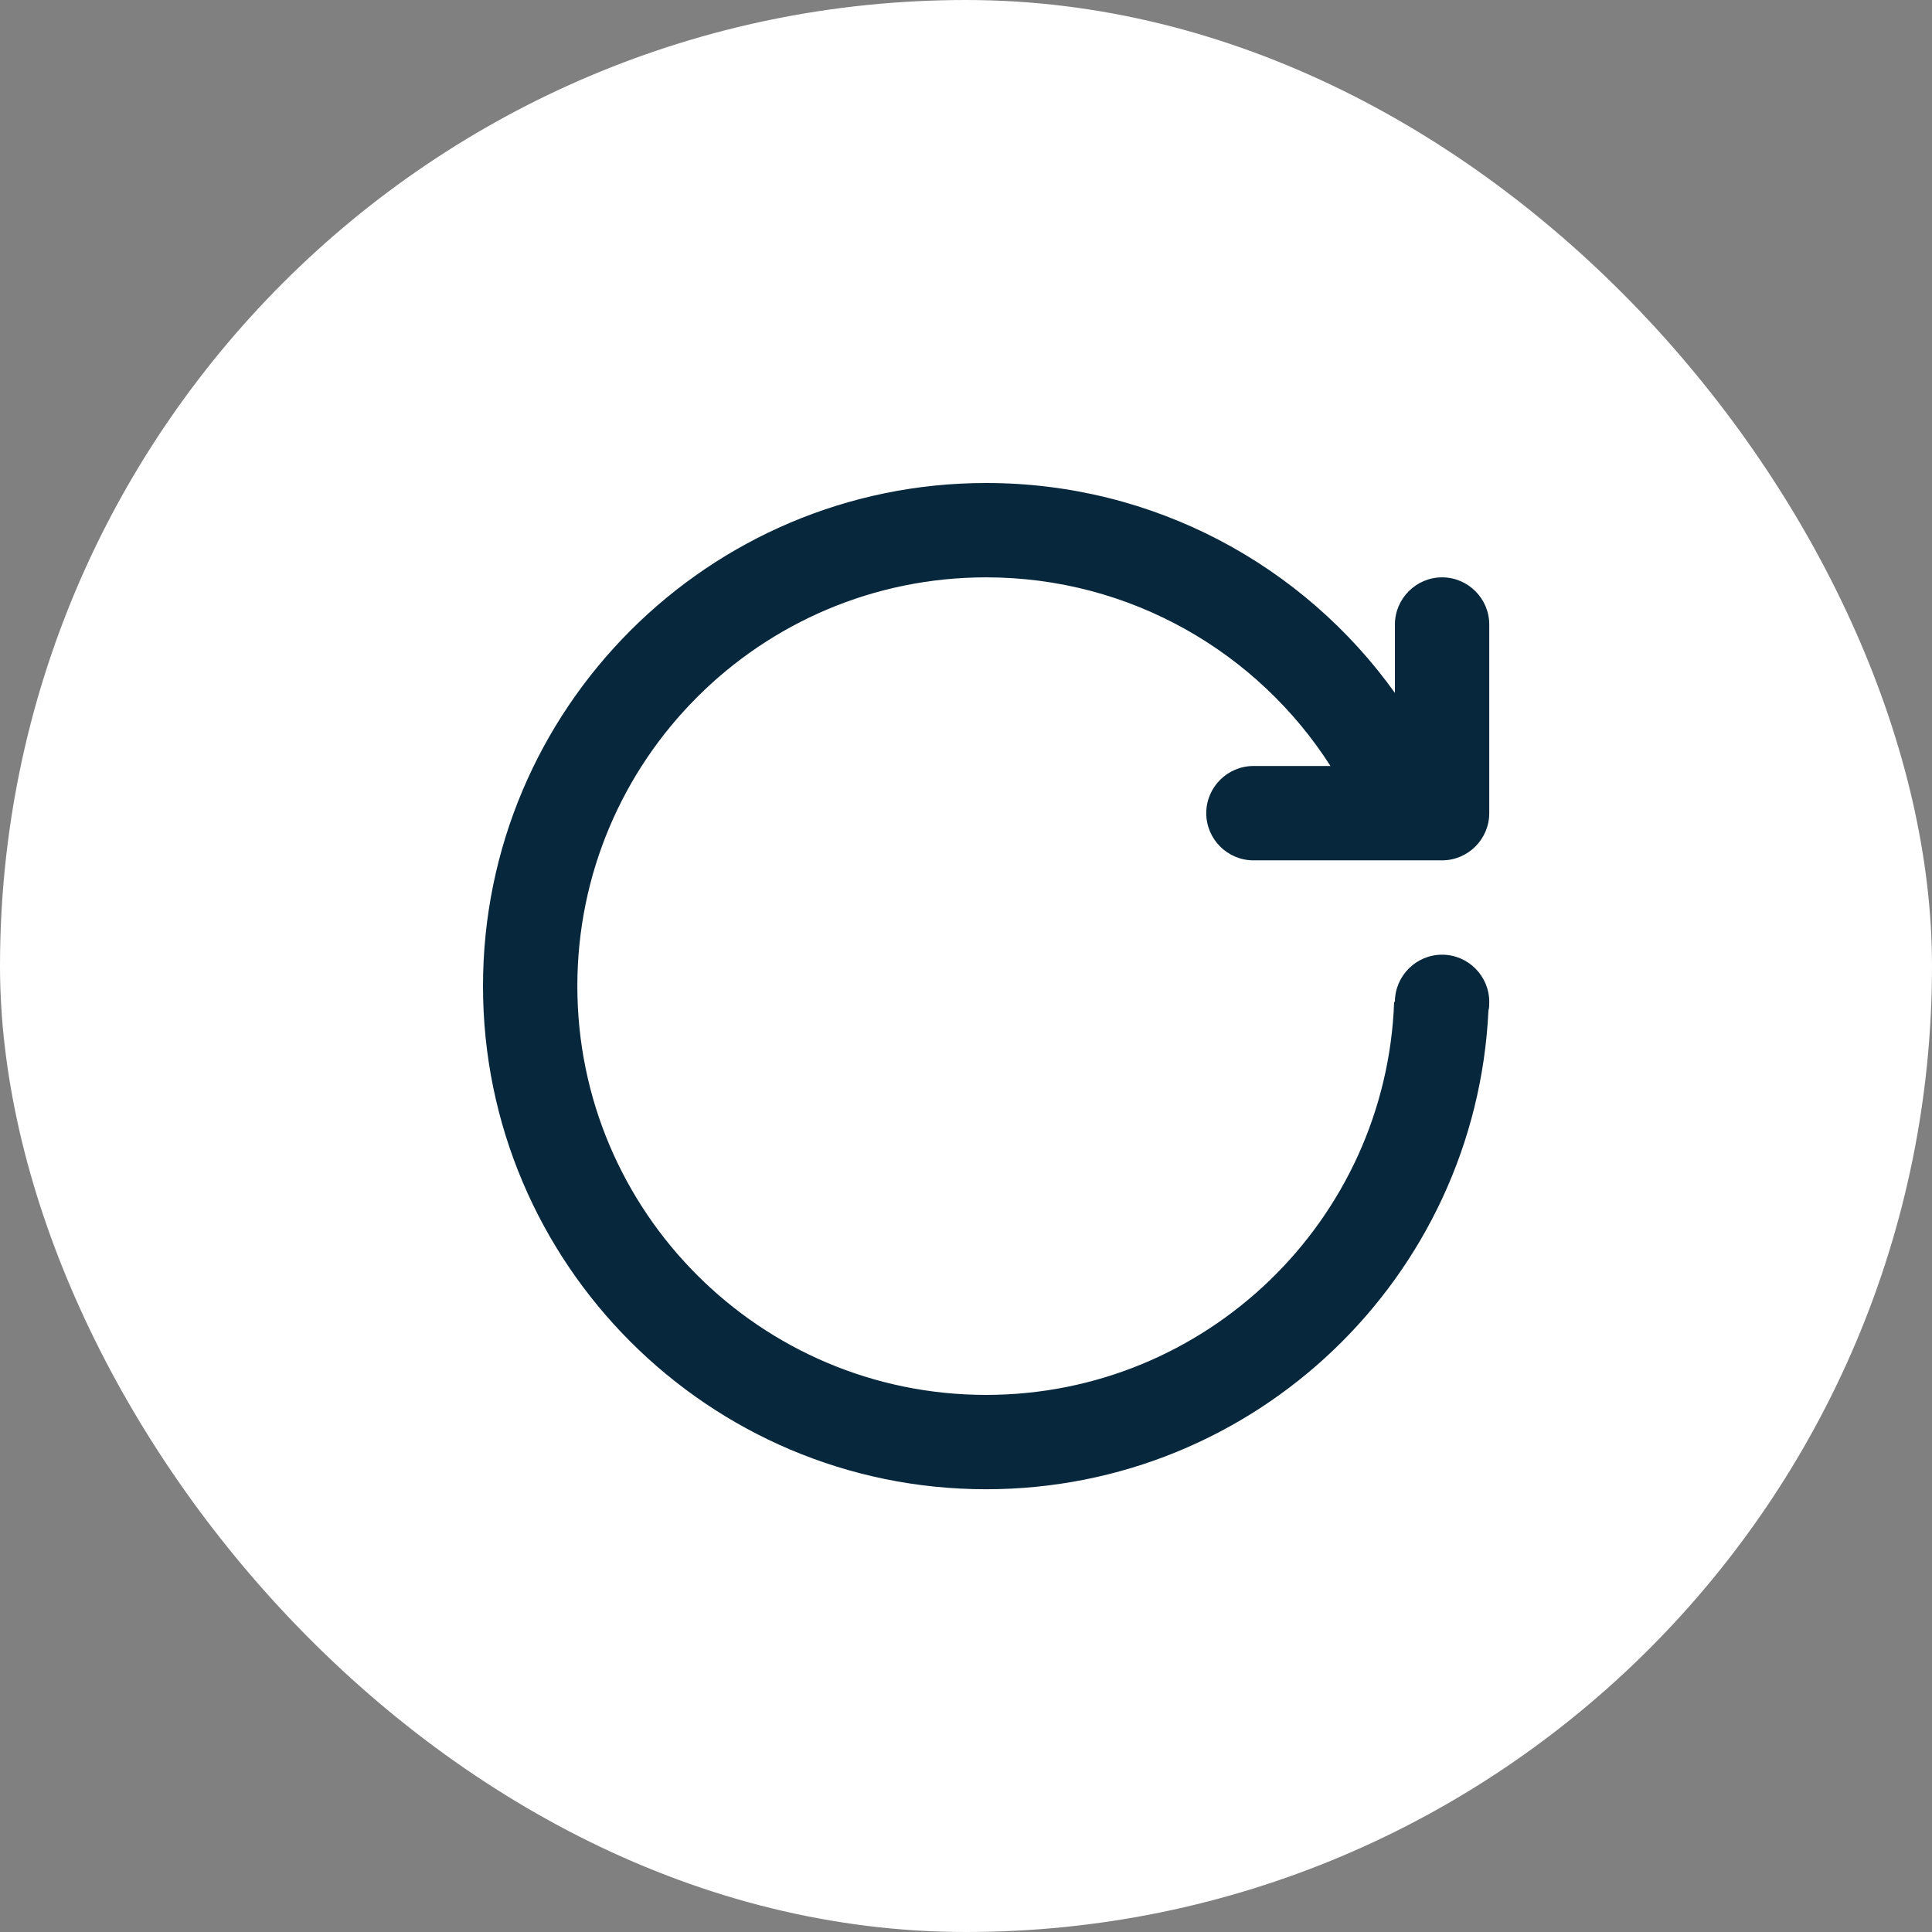
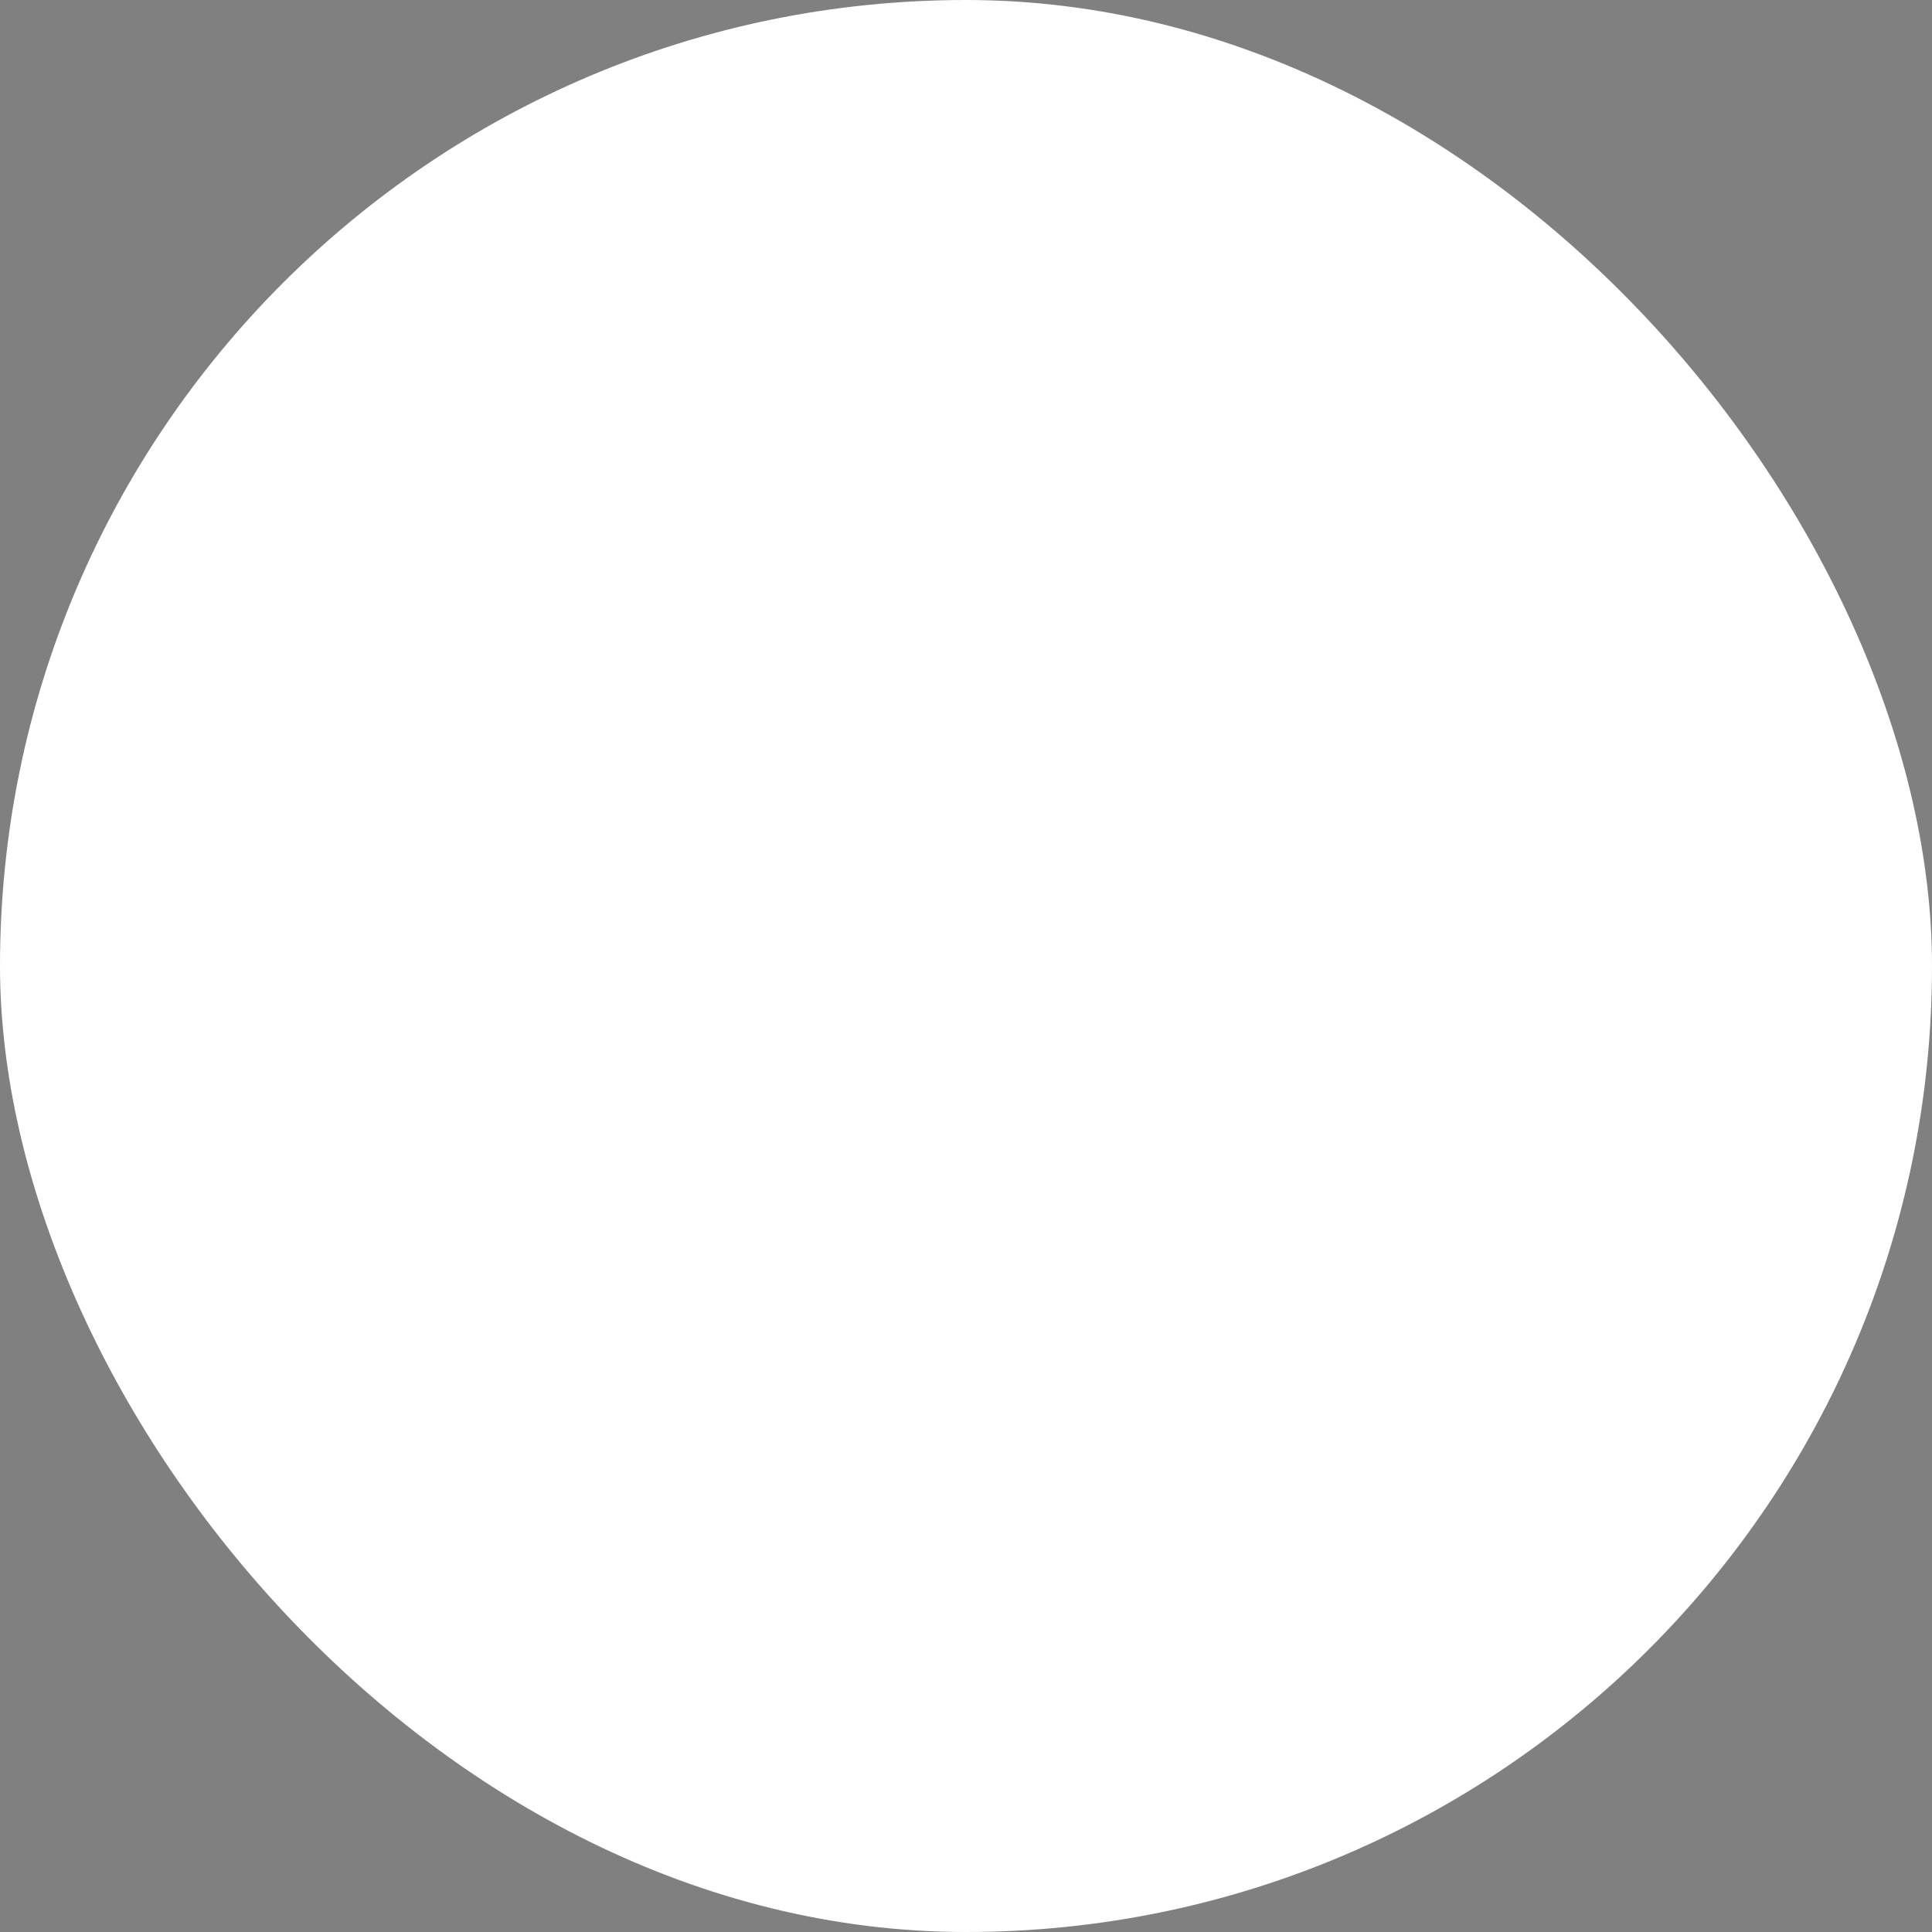
<svg xmlns="http://www.w3.org/2000/svg" width="48" height="48" viewBox="0 0 48 48" fill="none">
  <rect x="0" y="0" width="48" height="48" fill="#808080" stroke="none" />
  <rect width="48" height="48" rx="24" fill="white" />
-   <path d="M35.828 21.375H31.141C30.496 21.375 29.969 20.848 29.969 20.203C29.969 19.559 30.496 19.031 31.141 19.031H33.055C31.258 16.219 28.094 14.344 24.5 14.344C18.895 14.344 14.344 18.895 14.344 24.5C14.344 30.105 18.895 34.656 24.5 34.656C29.969 34.656 34.441 30.32 34.637 24.891H34.656C34.656 24.246 35.184 23.719 35.828 23.719C36.473 23.719 37 24.246 37 24.891C37 24.969 37 25.047 36.98 25.105C36.668 31.727 31.199 37 24.5 37C17.605 37 12 31.395 12 24.5C12 17.605 17.605 12 24.5 12C28.68 12 32.391 14.051 34.656 17.215V15.516C34.656 14.871 35.184 14.344 35.828 14.344C36.473 14.344 37 14.871 37 15.516V20.203C37 20.848 36.473 21.375 35.828 21.375Z" fill="#07273D" />
</svg>